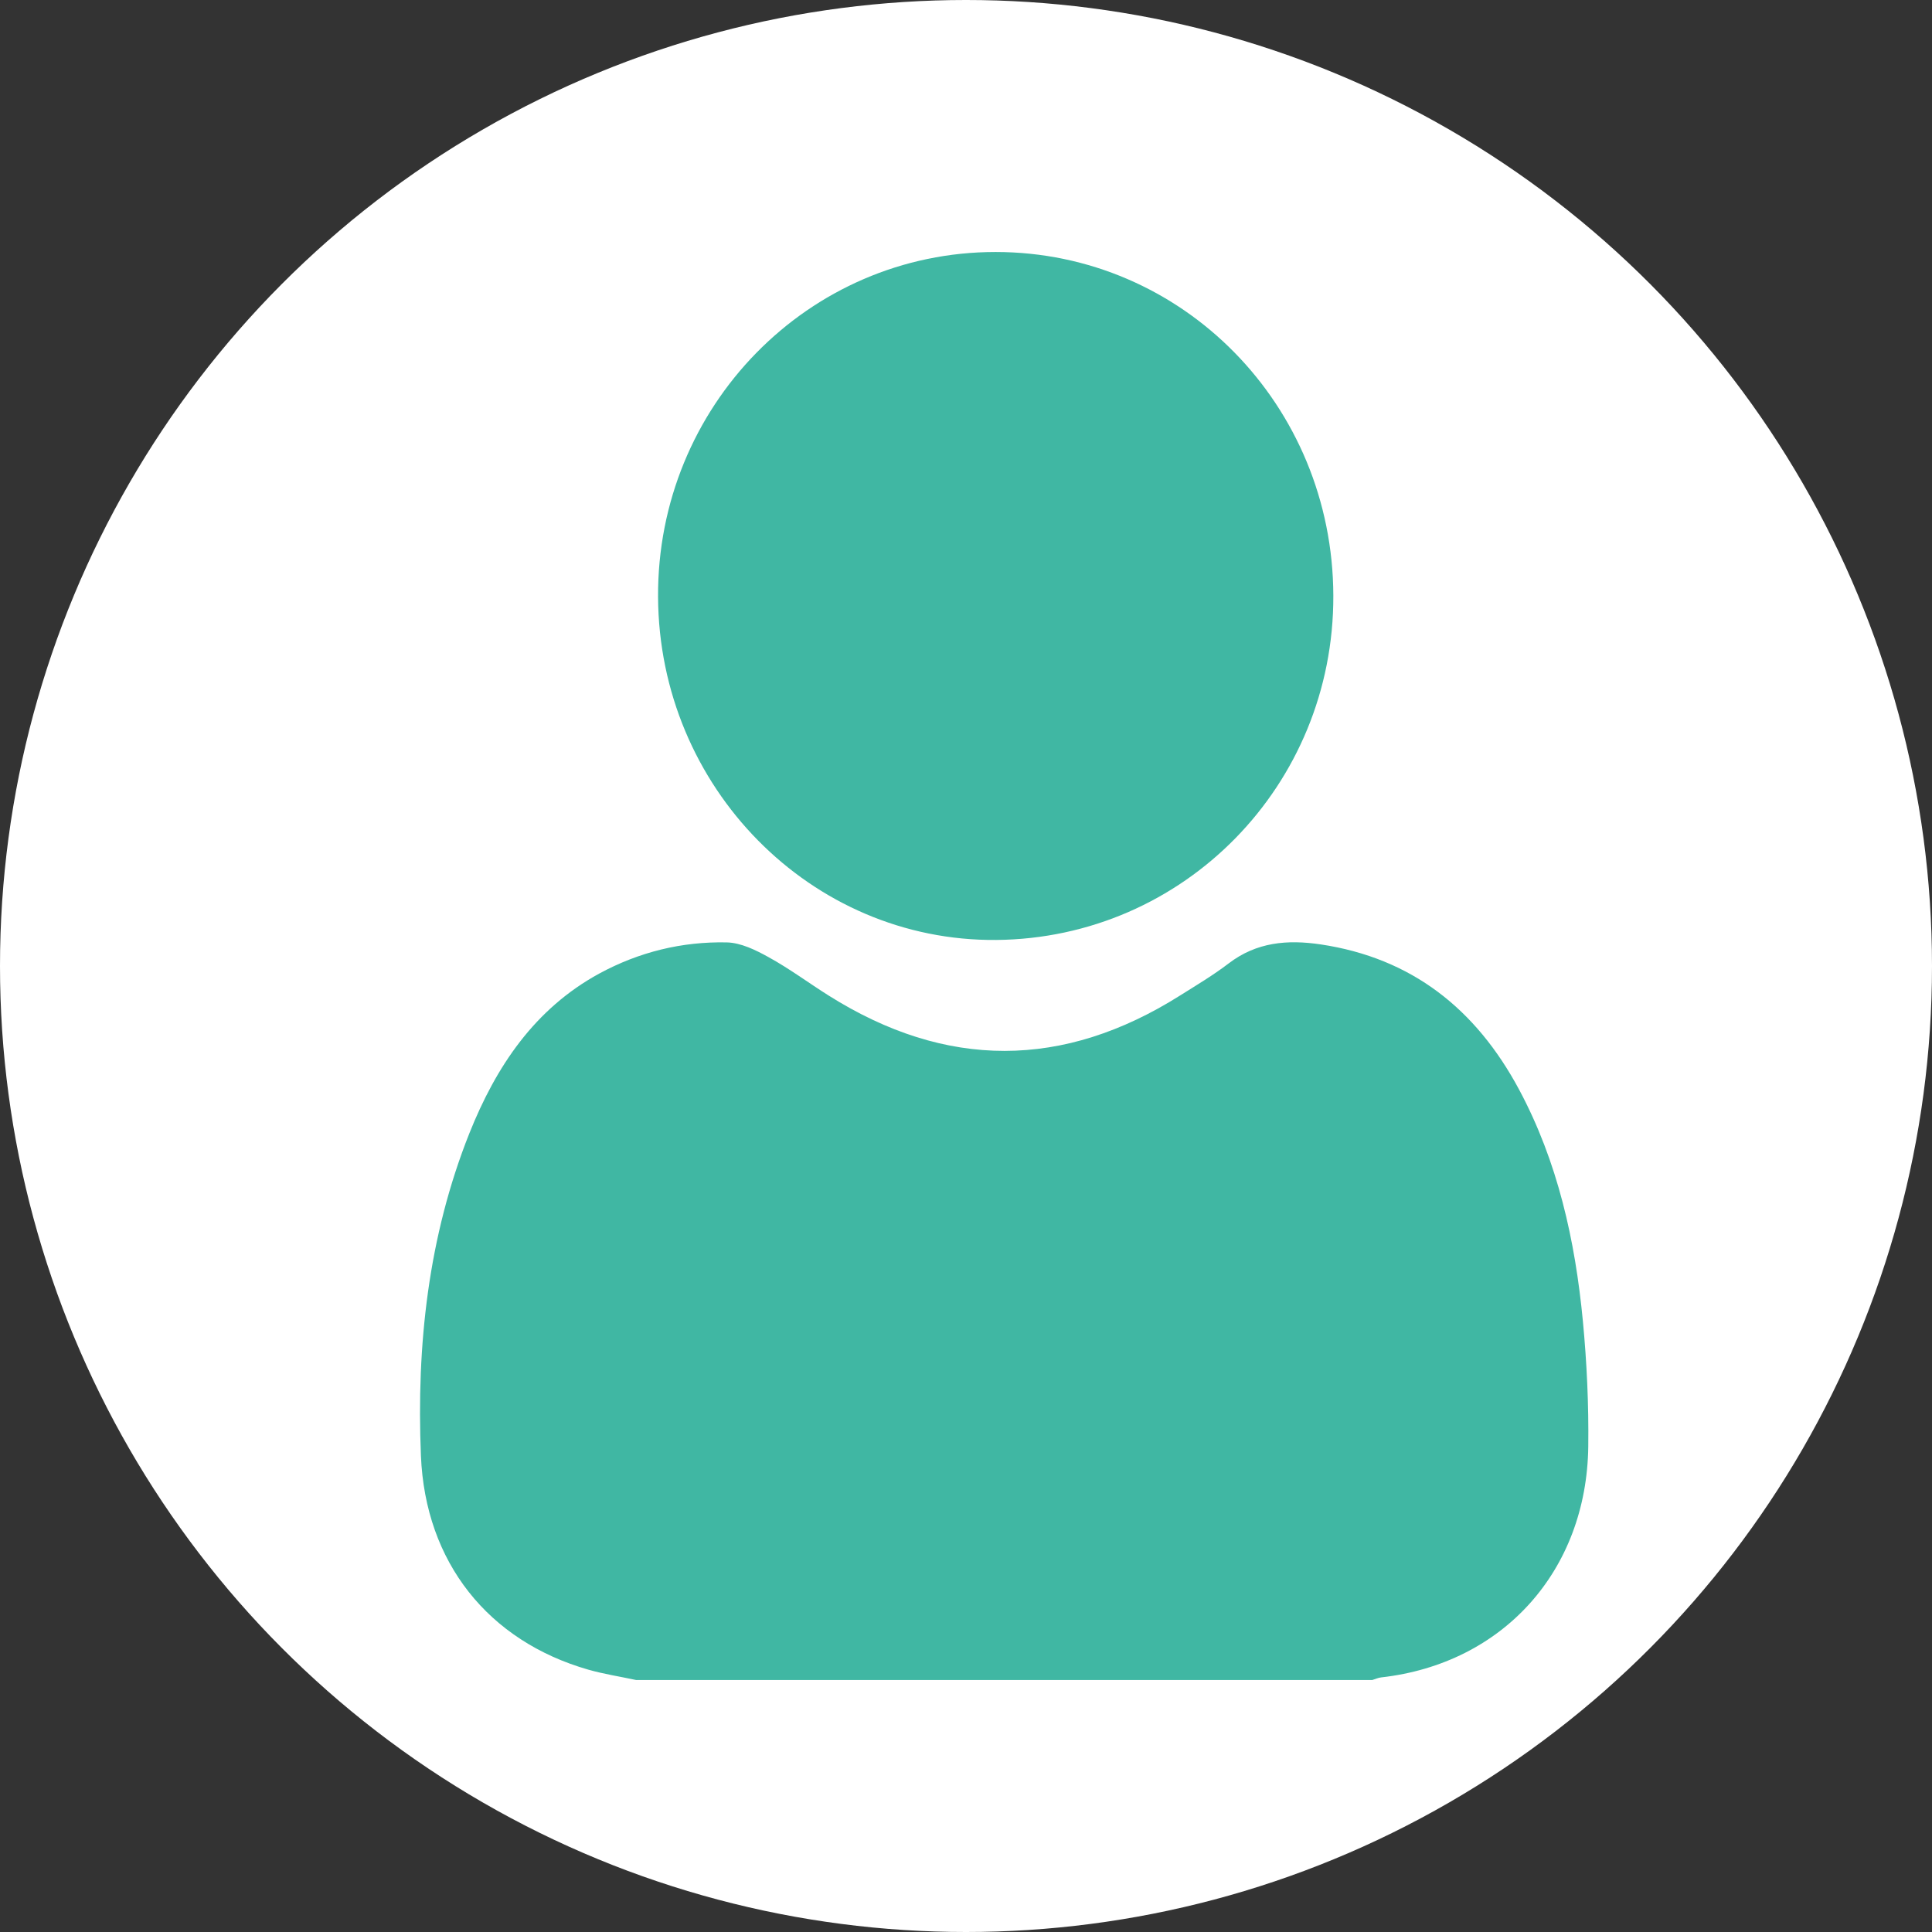
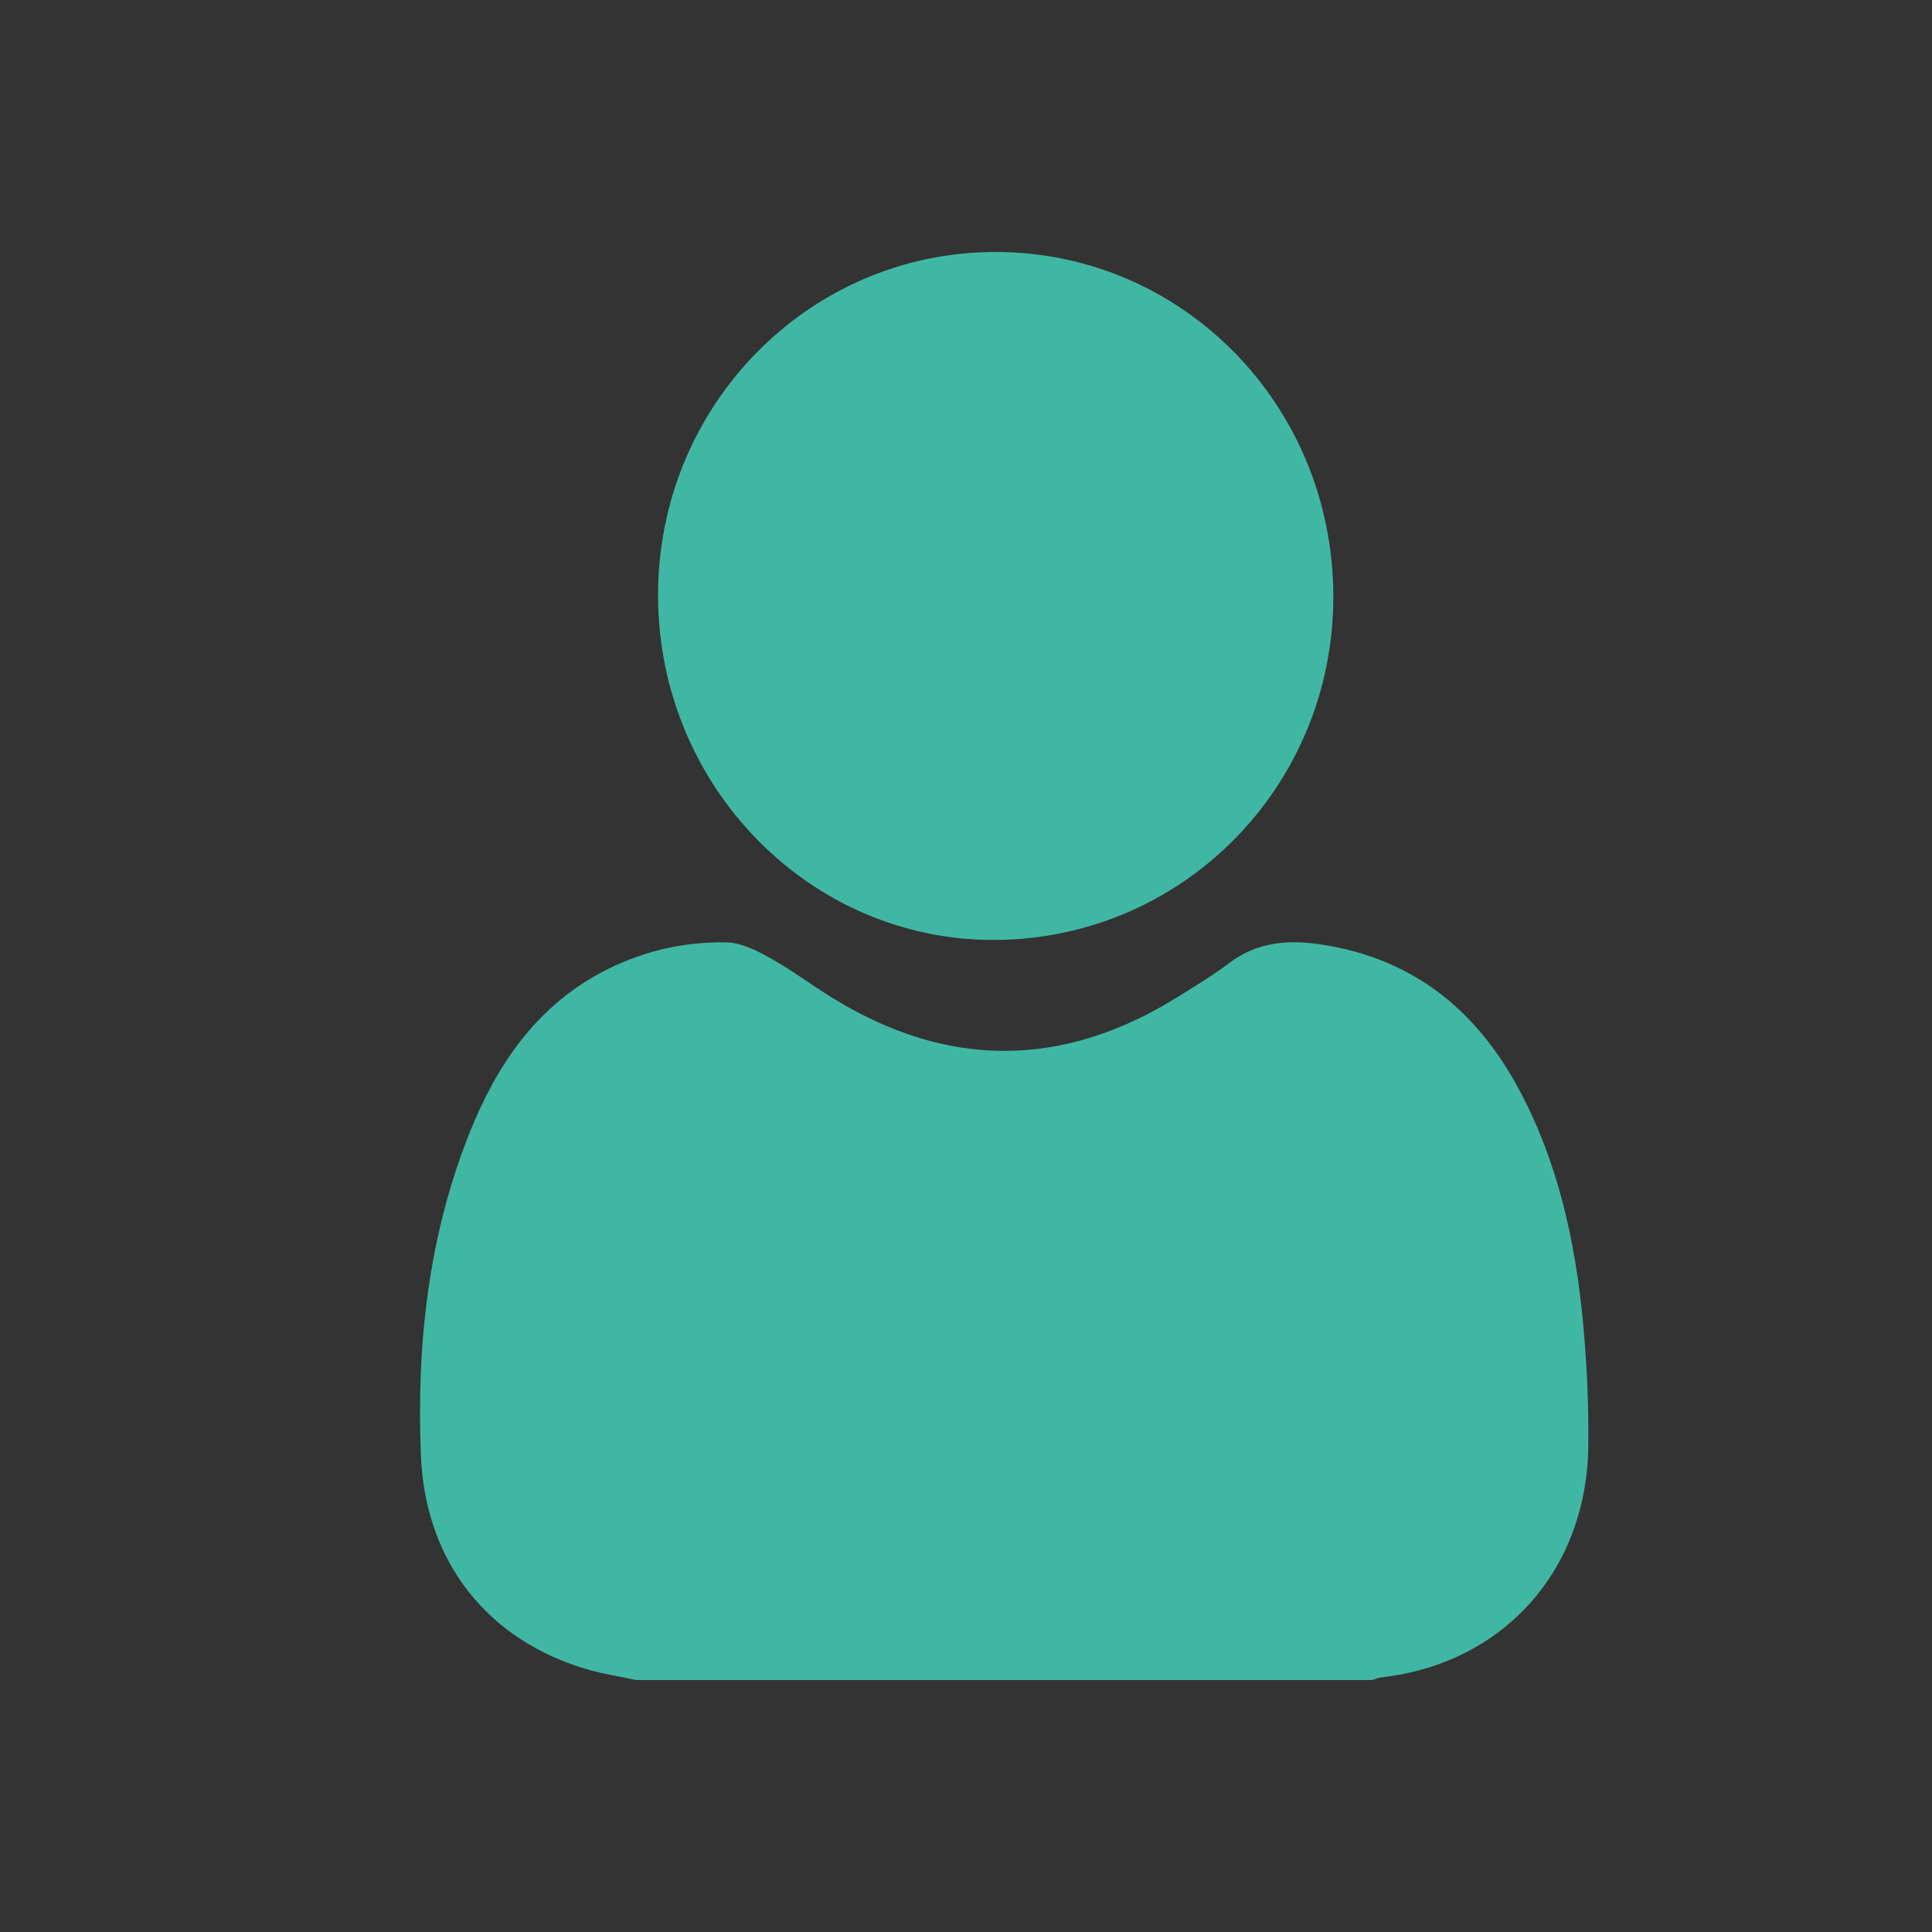
<svg xmlns="http://www.w3.org/2000/svg" width="23" height="23" viewBox="0 0 23 23" fill="none">
  <rect x="0" y="0" width="23" height="23" fill="#333333" stroke="none" />
-   <circle cx="11.5" cy="11.5" r="11.5" fill="white" />
  <path d="M7.572 20C7.382 19.959 7.19 19.93 7.004 19.877C5.815 19.536 5.063 18.602 5.011 17.33C4.957 16.016 5.098 14.721 5.588 13.491C5.905 12.697 6.364 12.01 7.134 11.59C7.61 11.332 8.119 11.208 8.652 11.219C8.82 11.223 8.997 11.31 9.15 11.395C9.398 11.531 9.627 11.702 9.867 11.853C11.262 12.731 12.658 12.73 14.052 11.849C14.246 11.727 14.444 11.609 14.626 11.47C14.959 11.215 15.326 11.184 15.723 11.243C16.805 11.405 17.569 12.009 18.085 12.972C18.545 13.832 18.752 14.767 18.844 15.729C18.891 16.224 18.914 16.723 18.908 17.219C18.89 18.702 17.891 19.806 16.443 19.969C16.407 19.973 16.373 19.989 16.337 20H7.572Z" fill="#40B7A3" />
  <path d="M15.873 7.091C15.88 9.347 14.095 11.17 11.86 11.19C9.655 11.209 7.845 9.373 7.834 7.106C7.822 4.839 9.623 2.999 11.853 3C14.077 3.001 15.866 4.821 15.873 7.091H15.873Z" fill="#40B7A3" />
</svg>